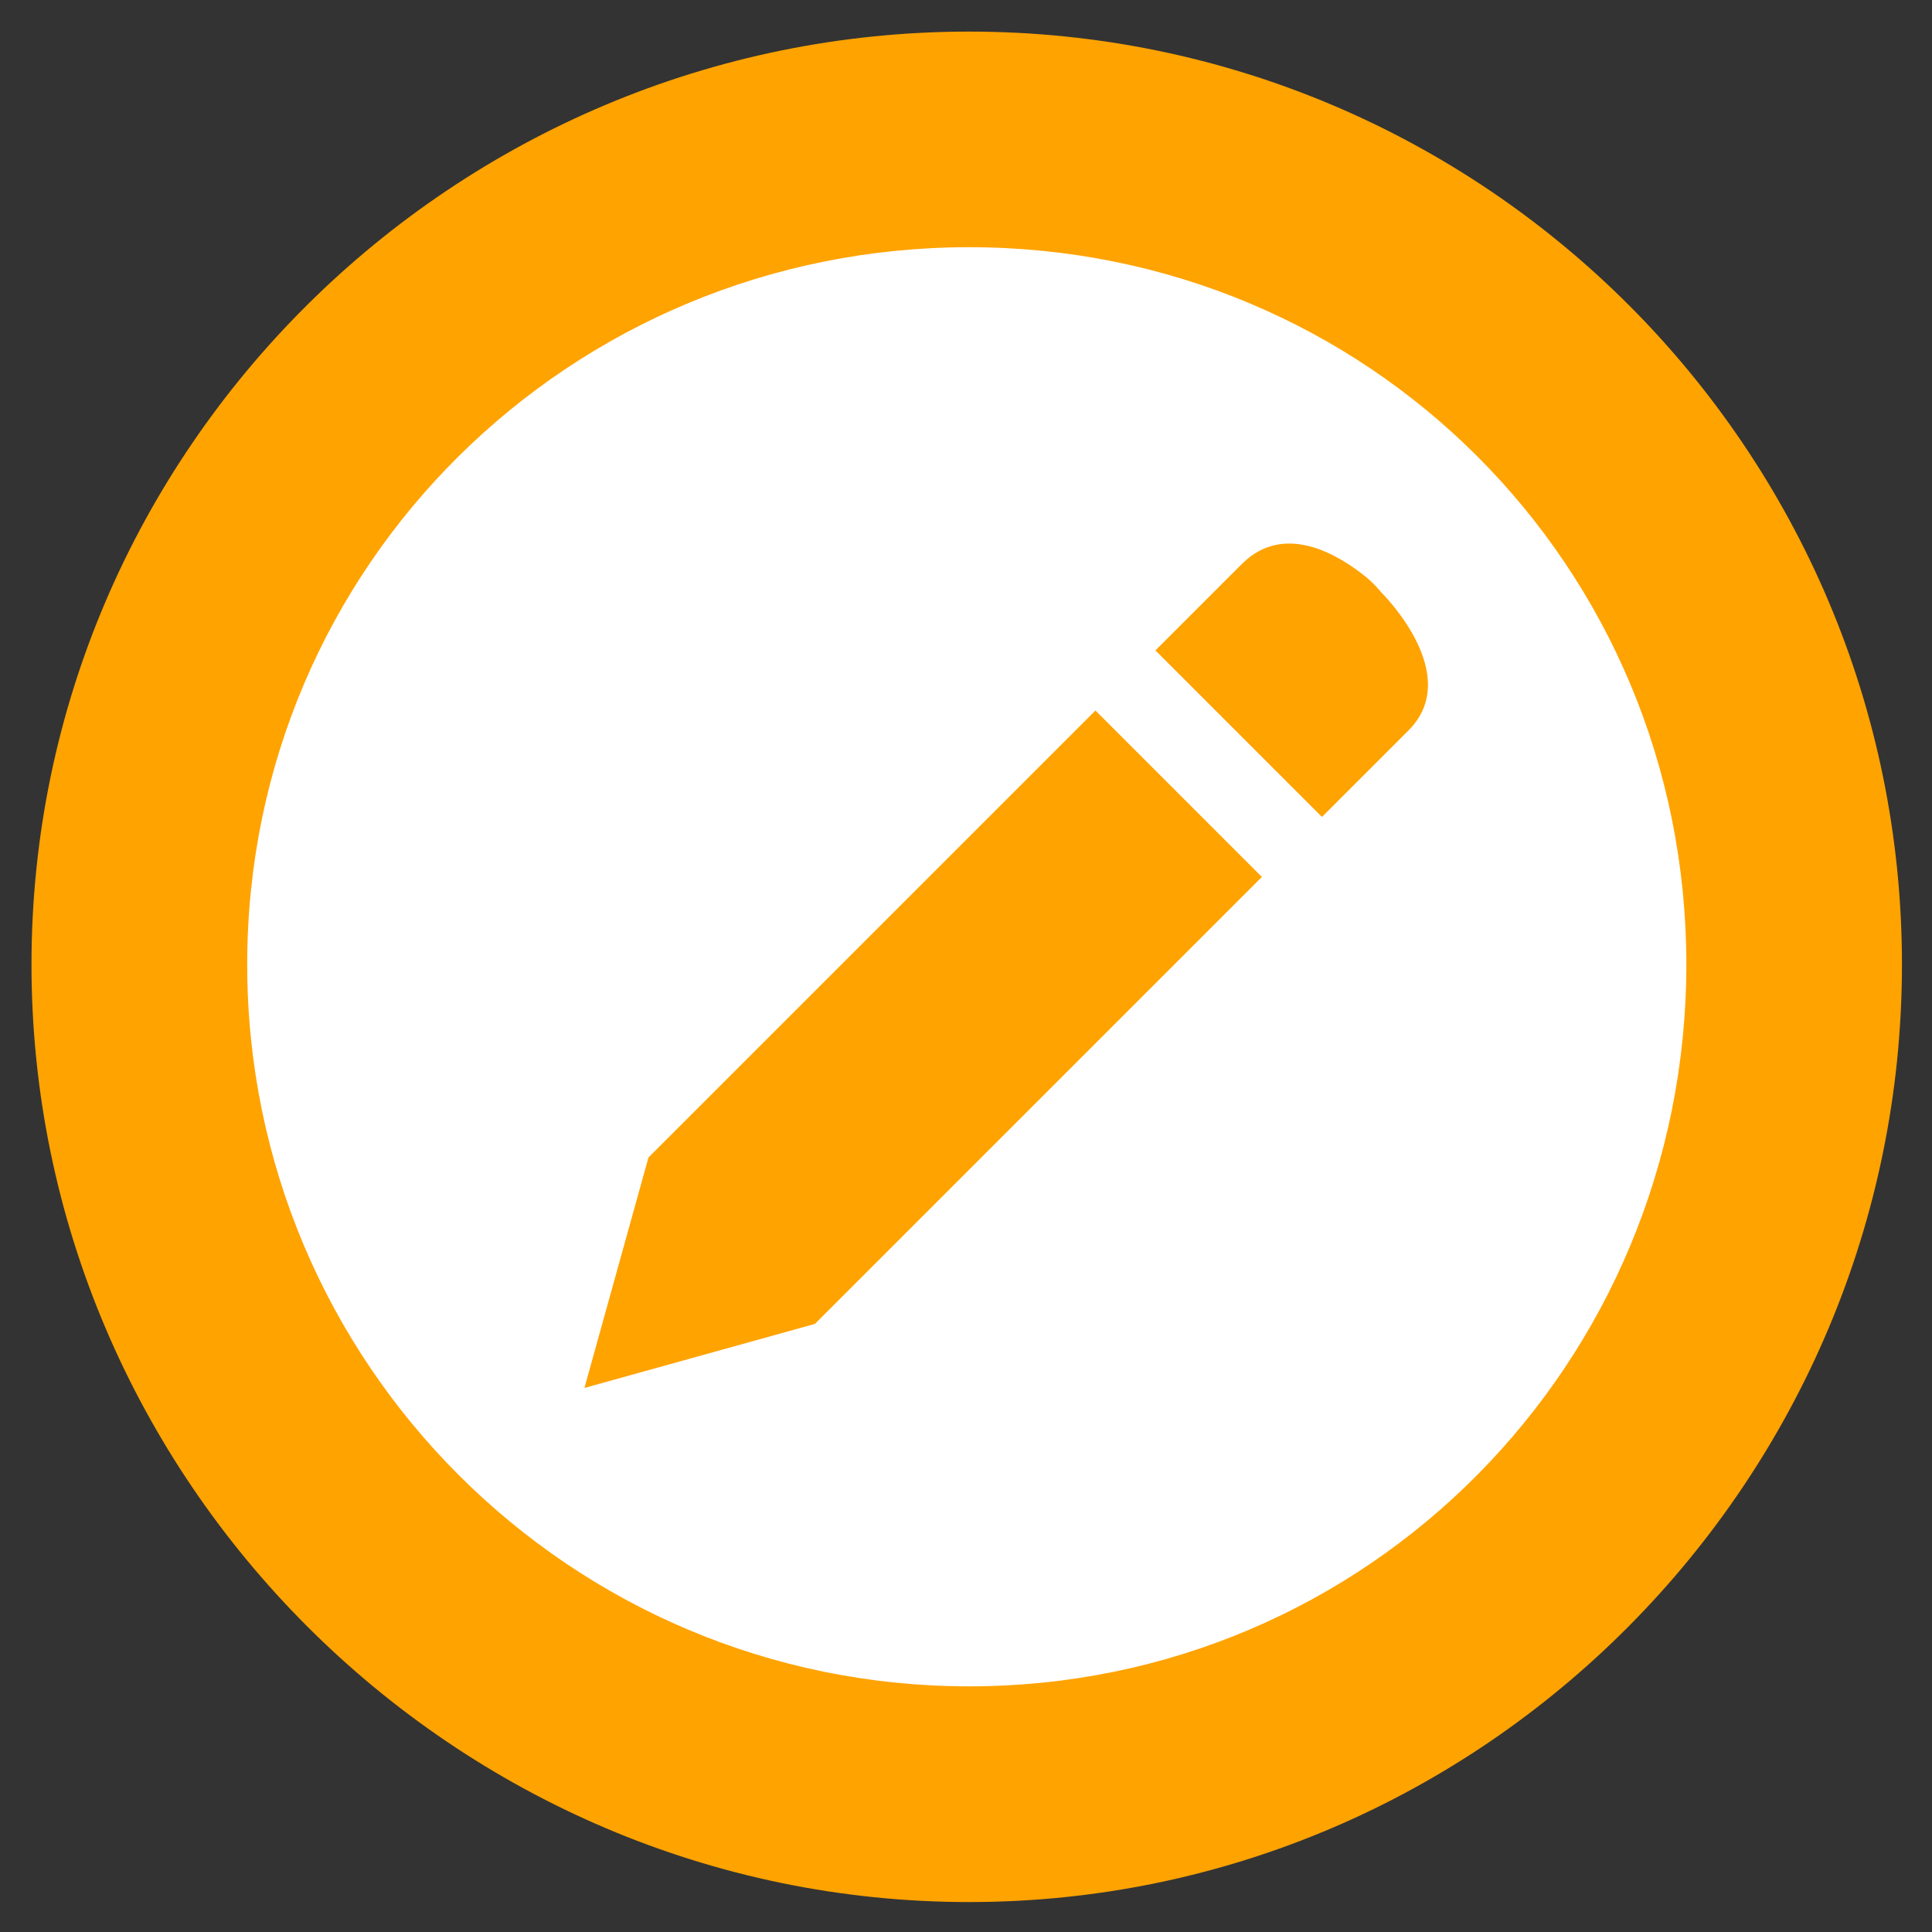
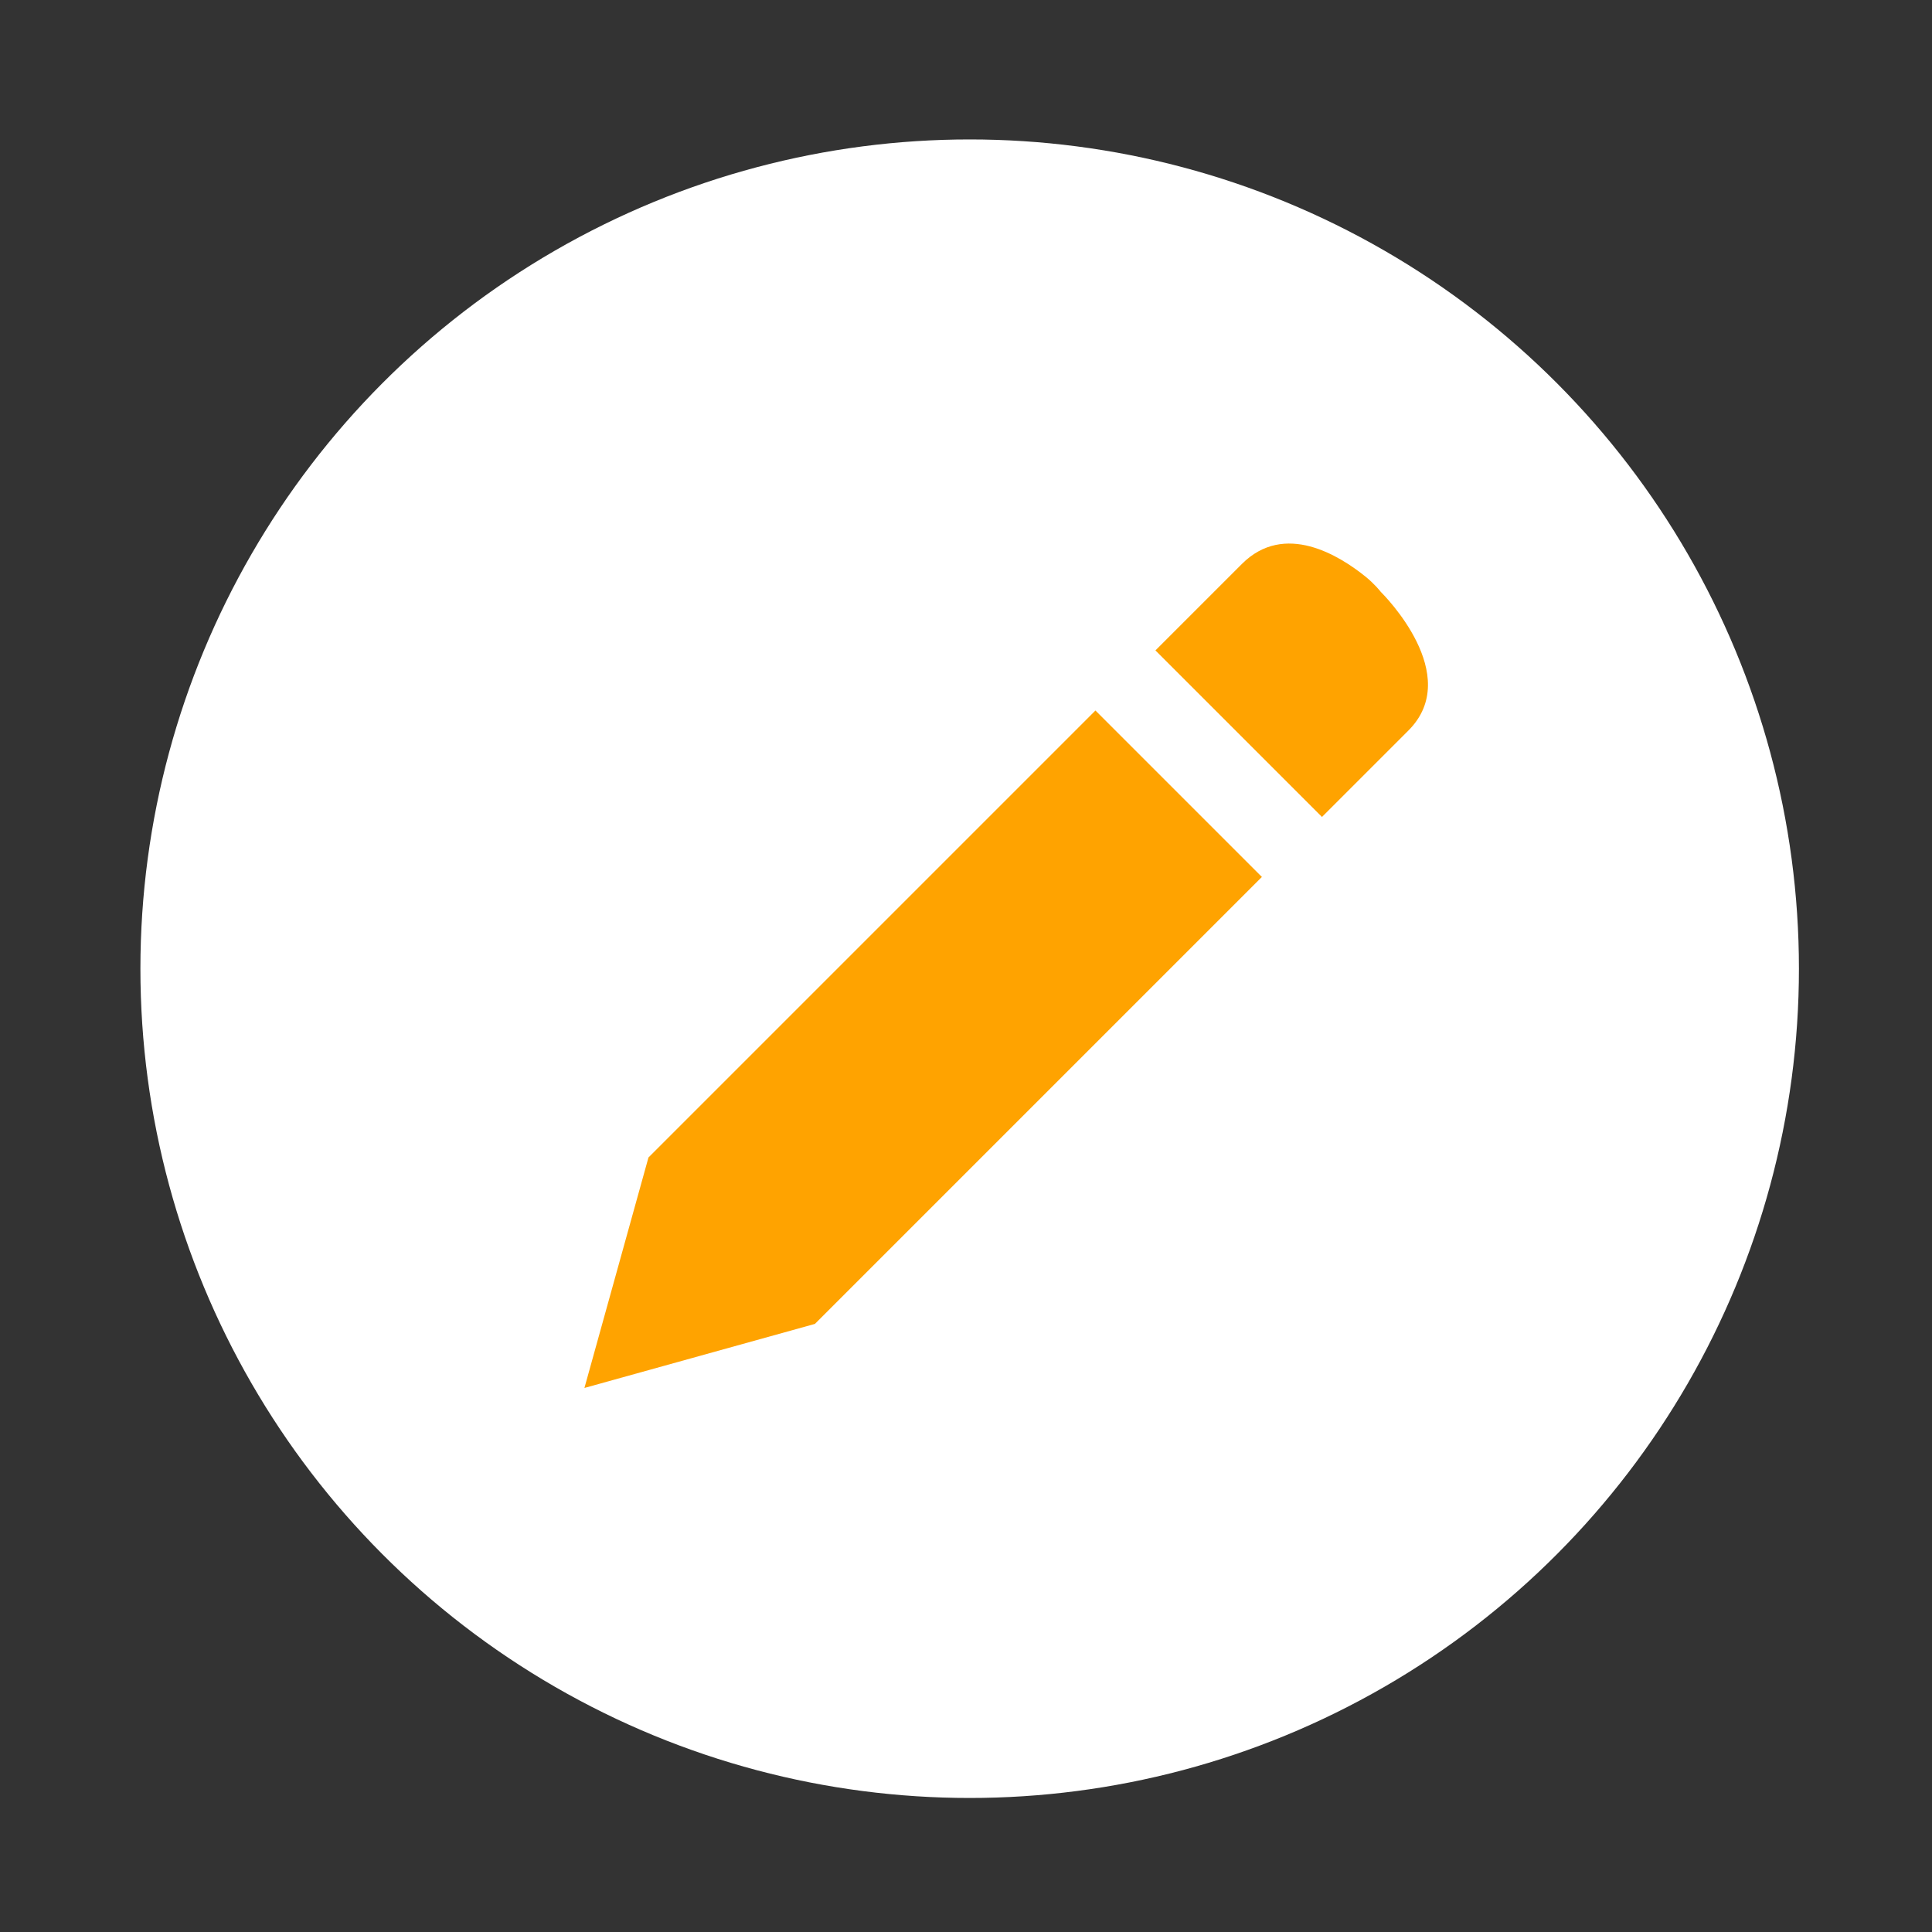
<svg xmlns="http://www.w3.org/2000/svg" xmlns:ns1="http://www.inkscape.org/namespaces/inkscape" xmlns:ns2="http://sodipodi.sourceforge.net/DTD/sodipodi-0.dtd" xmlns:xlink="http://www.w3.org/1999/xlink" width="20" height="20" id="svg2" version="1.1" ns1:version="0.48.4 r9939" ns1:export-filename="C:\Users\MagWhiz\Documents\Diseños\Iconos\Writing.png" ns1:export-xdpi="1152" ns1:export-ydpi="1152" ns2:docname="Writing_Circle.svg">
  <rect width="100%" height="100%" fill="#333333" stroke="none" />
  <defs id="defs4">
    <linearGradient id="linearGradient3779">
      <stop style="stop-color:#000000;stop-opacity:1;" offset="0" id="stop3781" />
      <stop style="stop-color:#8a8a8a;stop-opacity:1;" offset="1" id="stop3783" />
    </linearGradient>
    <linearGradient ns1:collect="always" xlink:href="#linearGradient3779" id="linearGradient4535" gradientUnits="userSpaceOnUse" gradientTransform="matrix(0.82,0,0,0.82,23.615,172.498)" x1="9.29" y1="1047.243" x2="9.29" y2="1036.186" />
  </defs>
  <ns2:namedview id="base" pagecolor="#ffffff" bordercolor="#666666" borderopacity="1.0" ns1:pageopacity="0.0" ns1:pageshadow="2" ns1:zoom="32.000001" ns1:cx="16.945132" ns1:cy="11.753922" ns1:document-units="px" ns1:current-layer="layer1" showgrid="false" showguides="true" ns1:guide-bbox="true" ns1:window-width="1280" ns1:window-height="961" ns1:window-x="-8" ns1:window-y="-8" ns1:window-maximized="1" />
  <g ns1:label="Capa 1" ns1:groupmode="layer" id="layer1" transform="translate(0,-1032.362)">
    <circle transform="matrix(0.097,0,0,0.097,0.338,1032.69)" id="circle4651" r="88.5" cy="100" cx="100" ns2:cx="100" ns2:cy="100" ns2:rx="88.5" ns2:ry="88.5" style="fill:#ffffff;fill-opacity:1;stroke:none" d="m 188.5,100 c 0,48.877 -39.623,88.5 -88.5,88.5 -48.877,0 -88.5,-39.623 -88.5,-88.5 0,-48.877 39.623,-88.5 88.5,-88.5 48.877,0 88.5,39.623 88.5,88.5 z" />
-     <path ns1:export-filename="C:\Users\MagWhiz\Downloads\Toolbar\toolbar contexto.png" ns1:export-xdpi="90" ns1:export-ydpi="90" style="font-size:medium;font-style:normal;font-variant:normal;font-weight:normal;font-stretch:normal;text-indent:0;text-align:start;text-decoration:none;line-height:normal;letter-spacing:normal;word-spacing:normal;text-transform:none;direction:ltr;block-progression:tb;writing-mode:lr-tb;text-anchor:start;baseline-shift:baseline;color:#000000;fill:#ffa300;fill-opacity:1;fill-rule:nonzero;stroke:none;stroke-width:0.613;marker:none;visibility:visible;display:inline;overflow:visible;enable-background:accumulate;font-family:Sans;-inkscape-font-specification:Sans" d="m 10.032,1032.689 c -5.331,0 -9.706,4.327 -9.706,9.657 0,5.331 4.375,9.706 9.706,9.706 5.331,0 9.657,-4.375 9.657,-9.706 0,-5.331 -4.326,-9.657 -9.657,-9.657 z m 0,2.232 c 4.128,0 7.425,3.297 7.425,7.425 0,4.128 -3.297,7.473 -7.425,7.473 -4.128,0 -7.473,-3.345 -7.473,-7.473 0,-4.128 3.345,-7.425 7.473,-7.425 z" id="rect4669" ns1:connector-curvature="0" ns2:nodetypes="ssssssssss" />
    <path style="fill:#ffa300;fill-opacity:1;stroke:none" d="m 14.138,1038.333 c -0.272,-0.22 -0.84,-0.575 -1.282,-0.133 l -0.895,0.895 1.724,1.724 0.895,-0.895 c 0.574,-0.574 -0.253,-1.402 -0.287,-1.436 -0.008,-0.01 -0.064,-0.081 -0.155,-0.155 z m -2.798,1.384 -4.627,4.627 -0.663,2.386 2.386,-0.663 4.627,-4.627 z" id="rect3830" ns1:connector-curvature="0" ns2:nodetypes="csccssccccccc" />
  </g>
</svg>